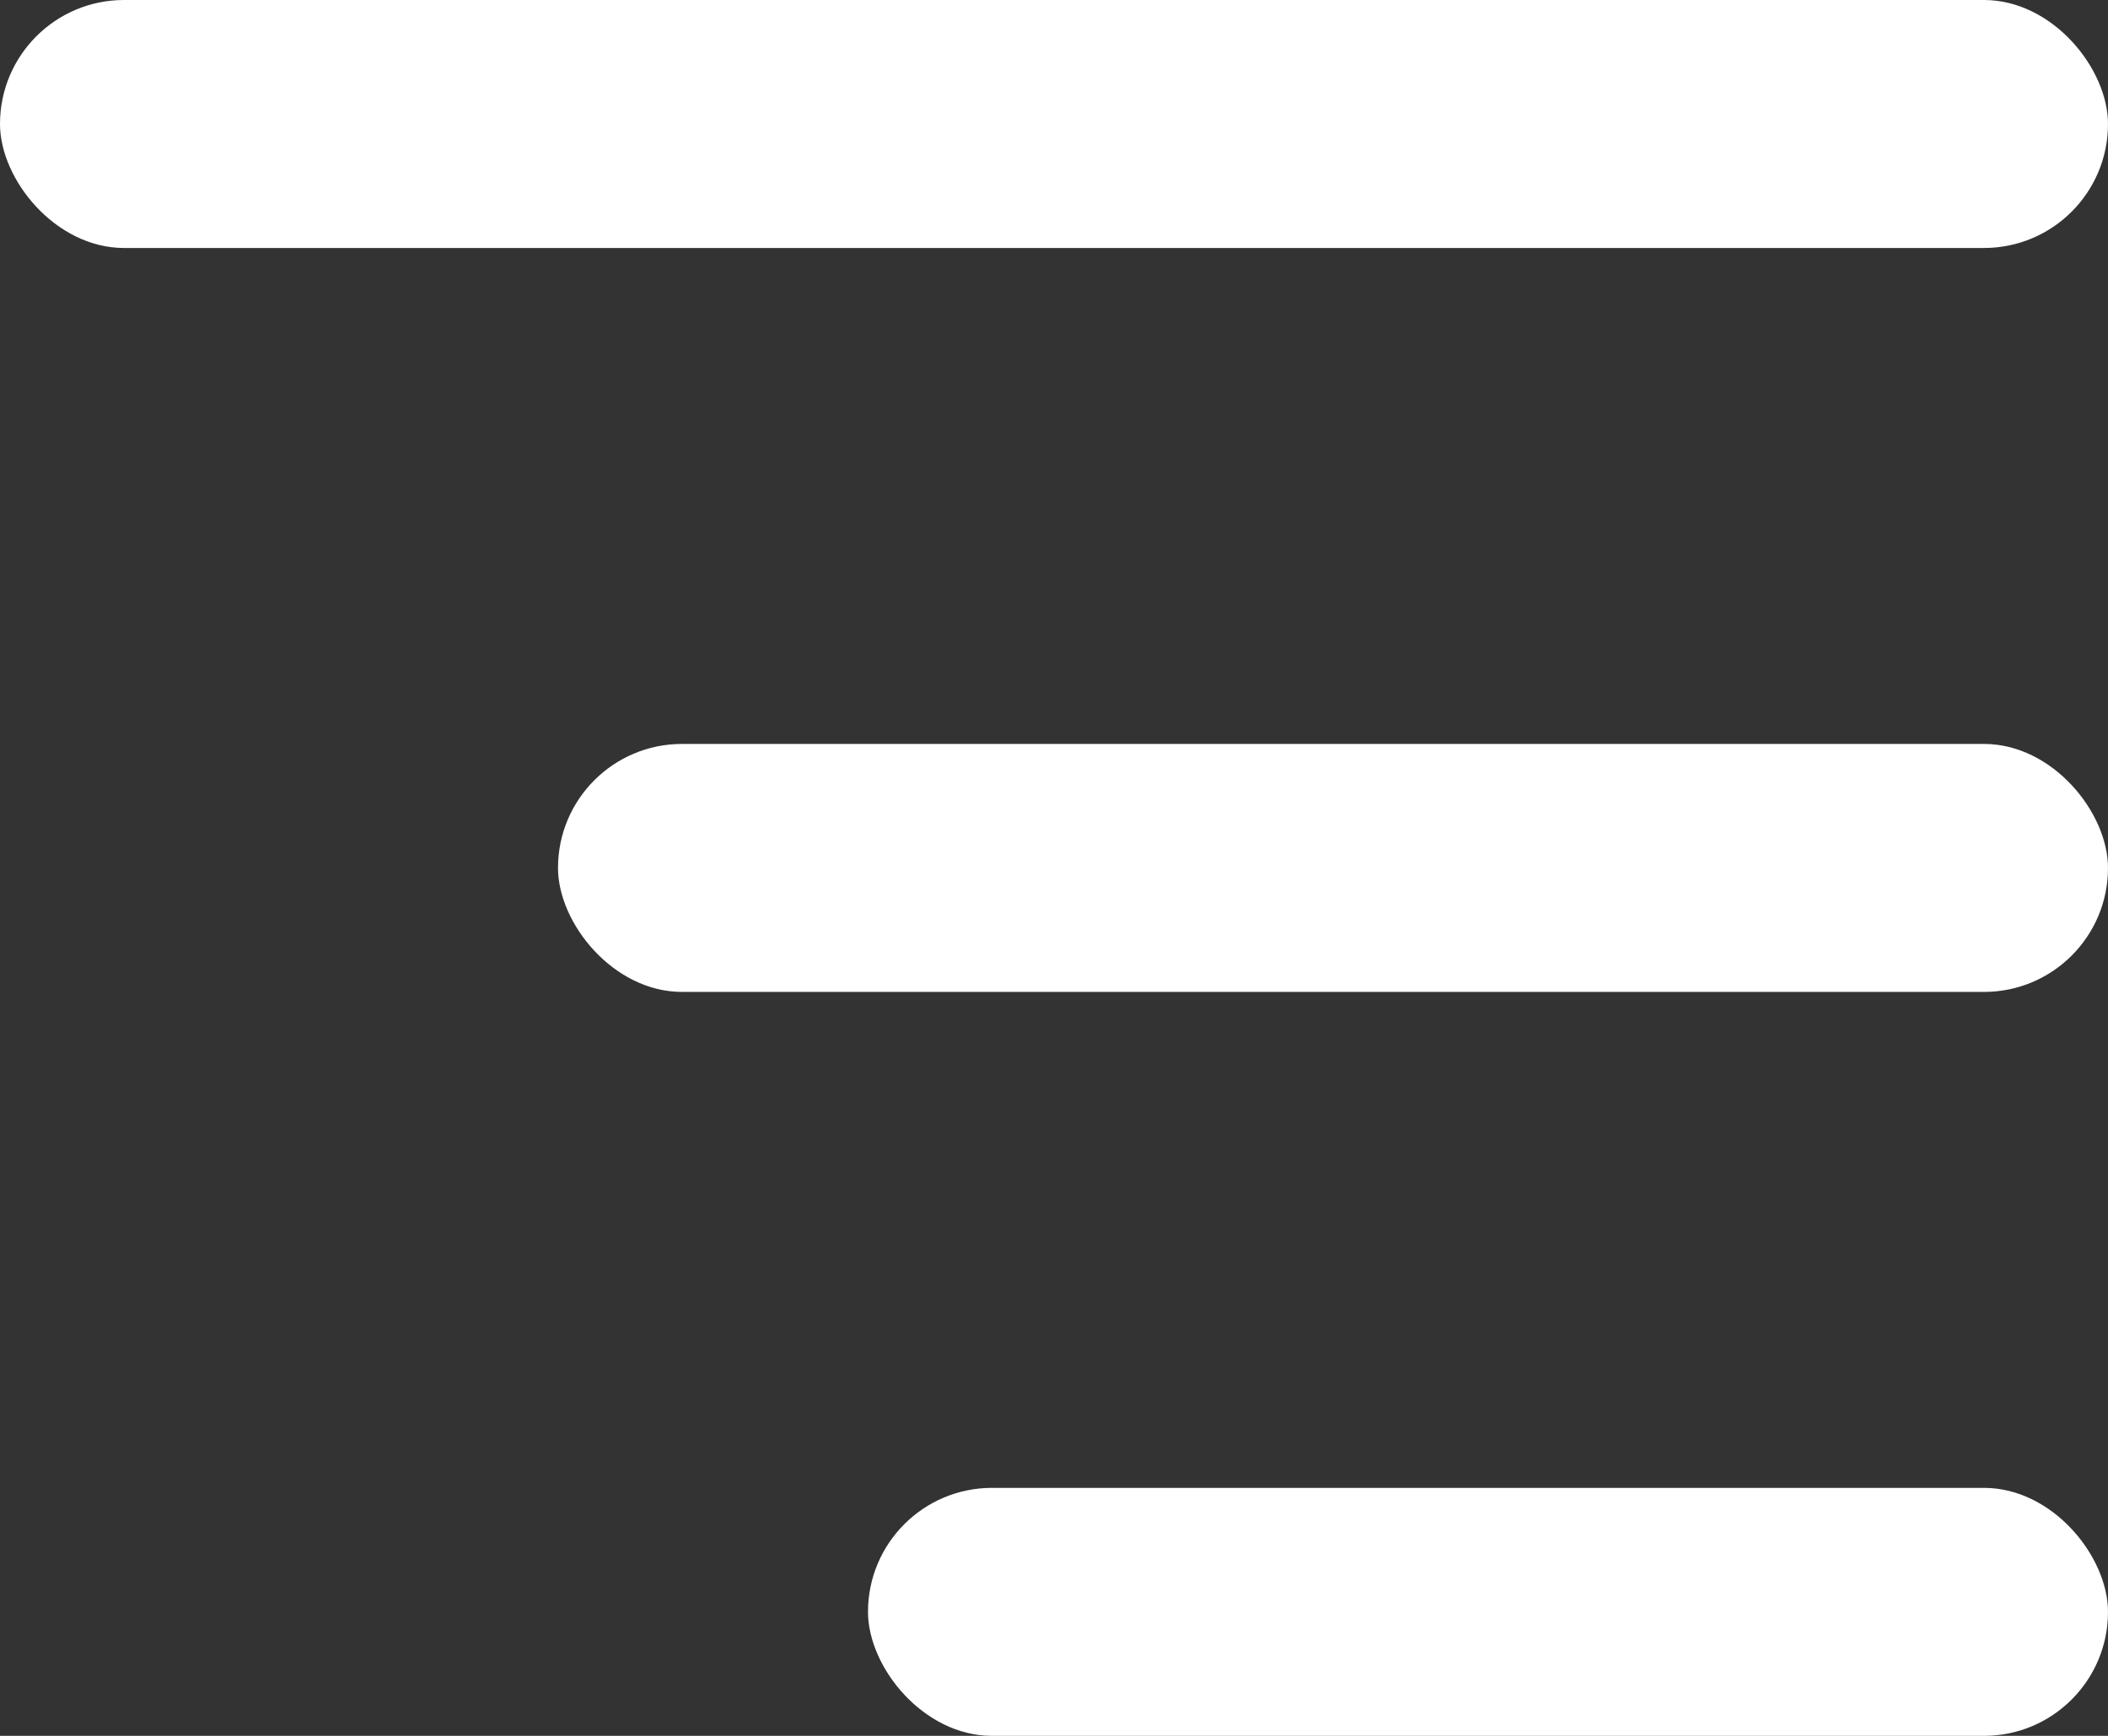
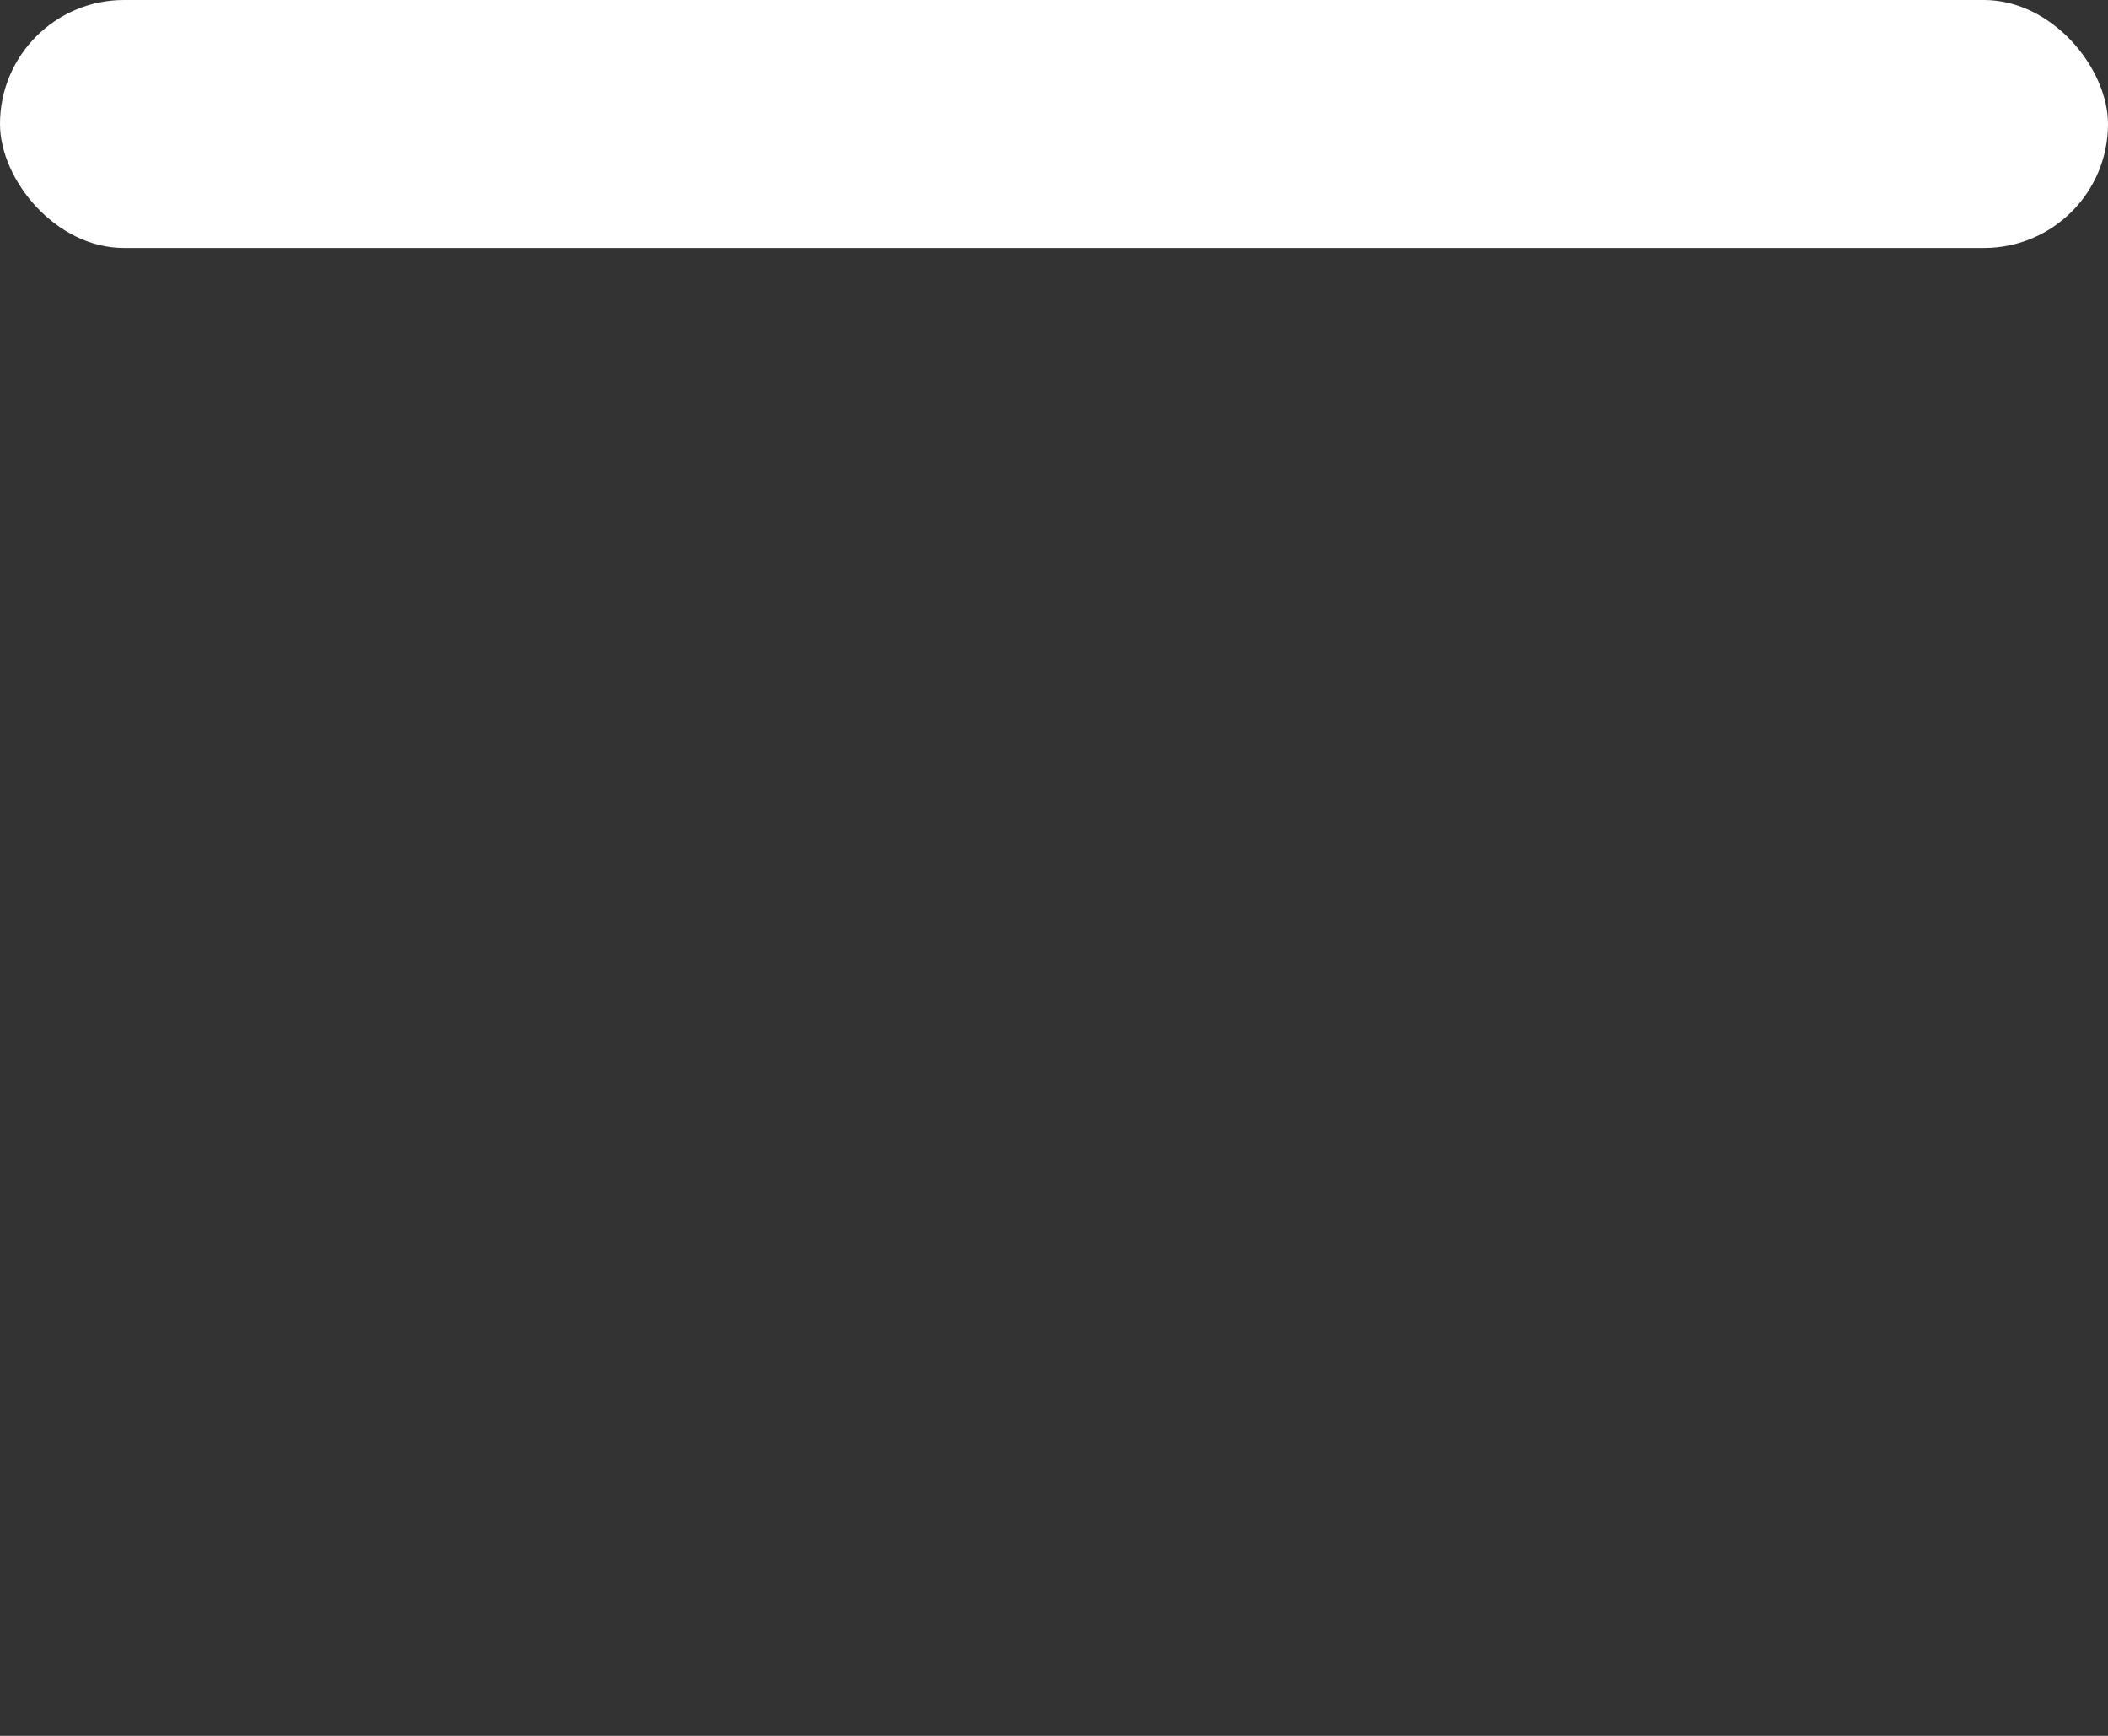
<svg xmlns="http://www.w3.org/2000/svg" width="34" height="28" viewBox="0 0 34 28" fill="none">
  <rect x="0" y="0" width="34" height="28" fill="#333333" stroke="none" />
  <rect width="34" height="4" rx="2" fill="white" />
-   <rect x="9" y="12" width="25" height="4" rx="2" fill="white" />
-   <rect x="14" y="24" width="20" height="4" rx="2" fill="white" />
</svg>